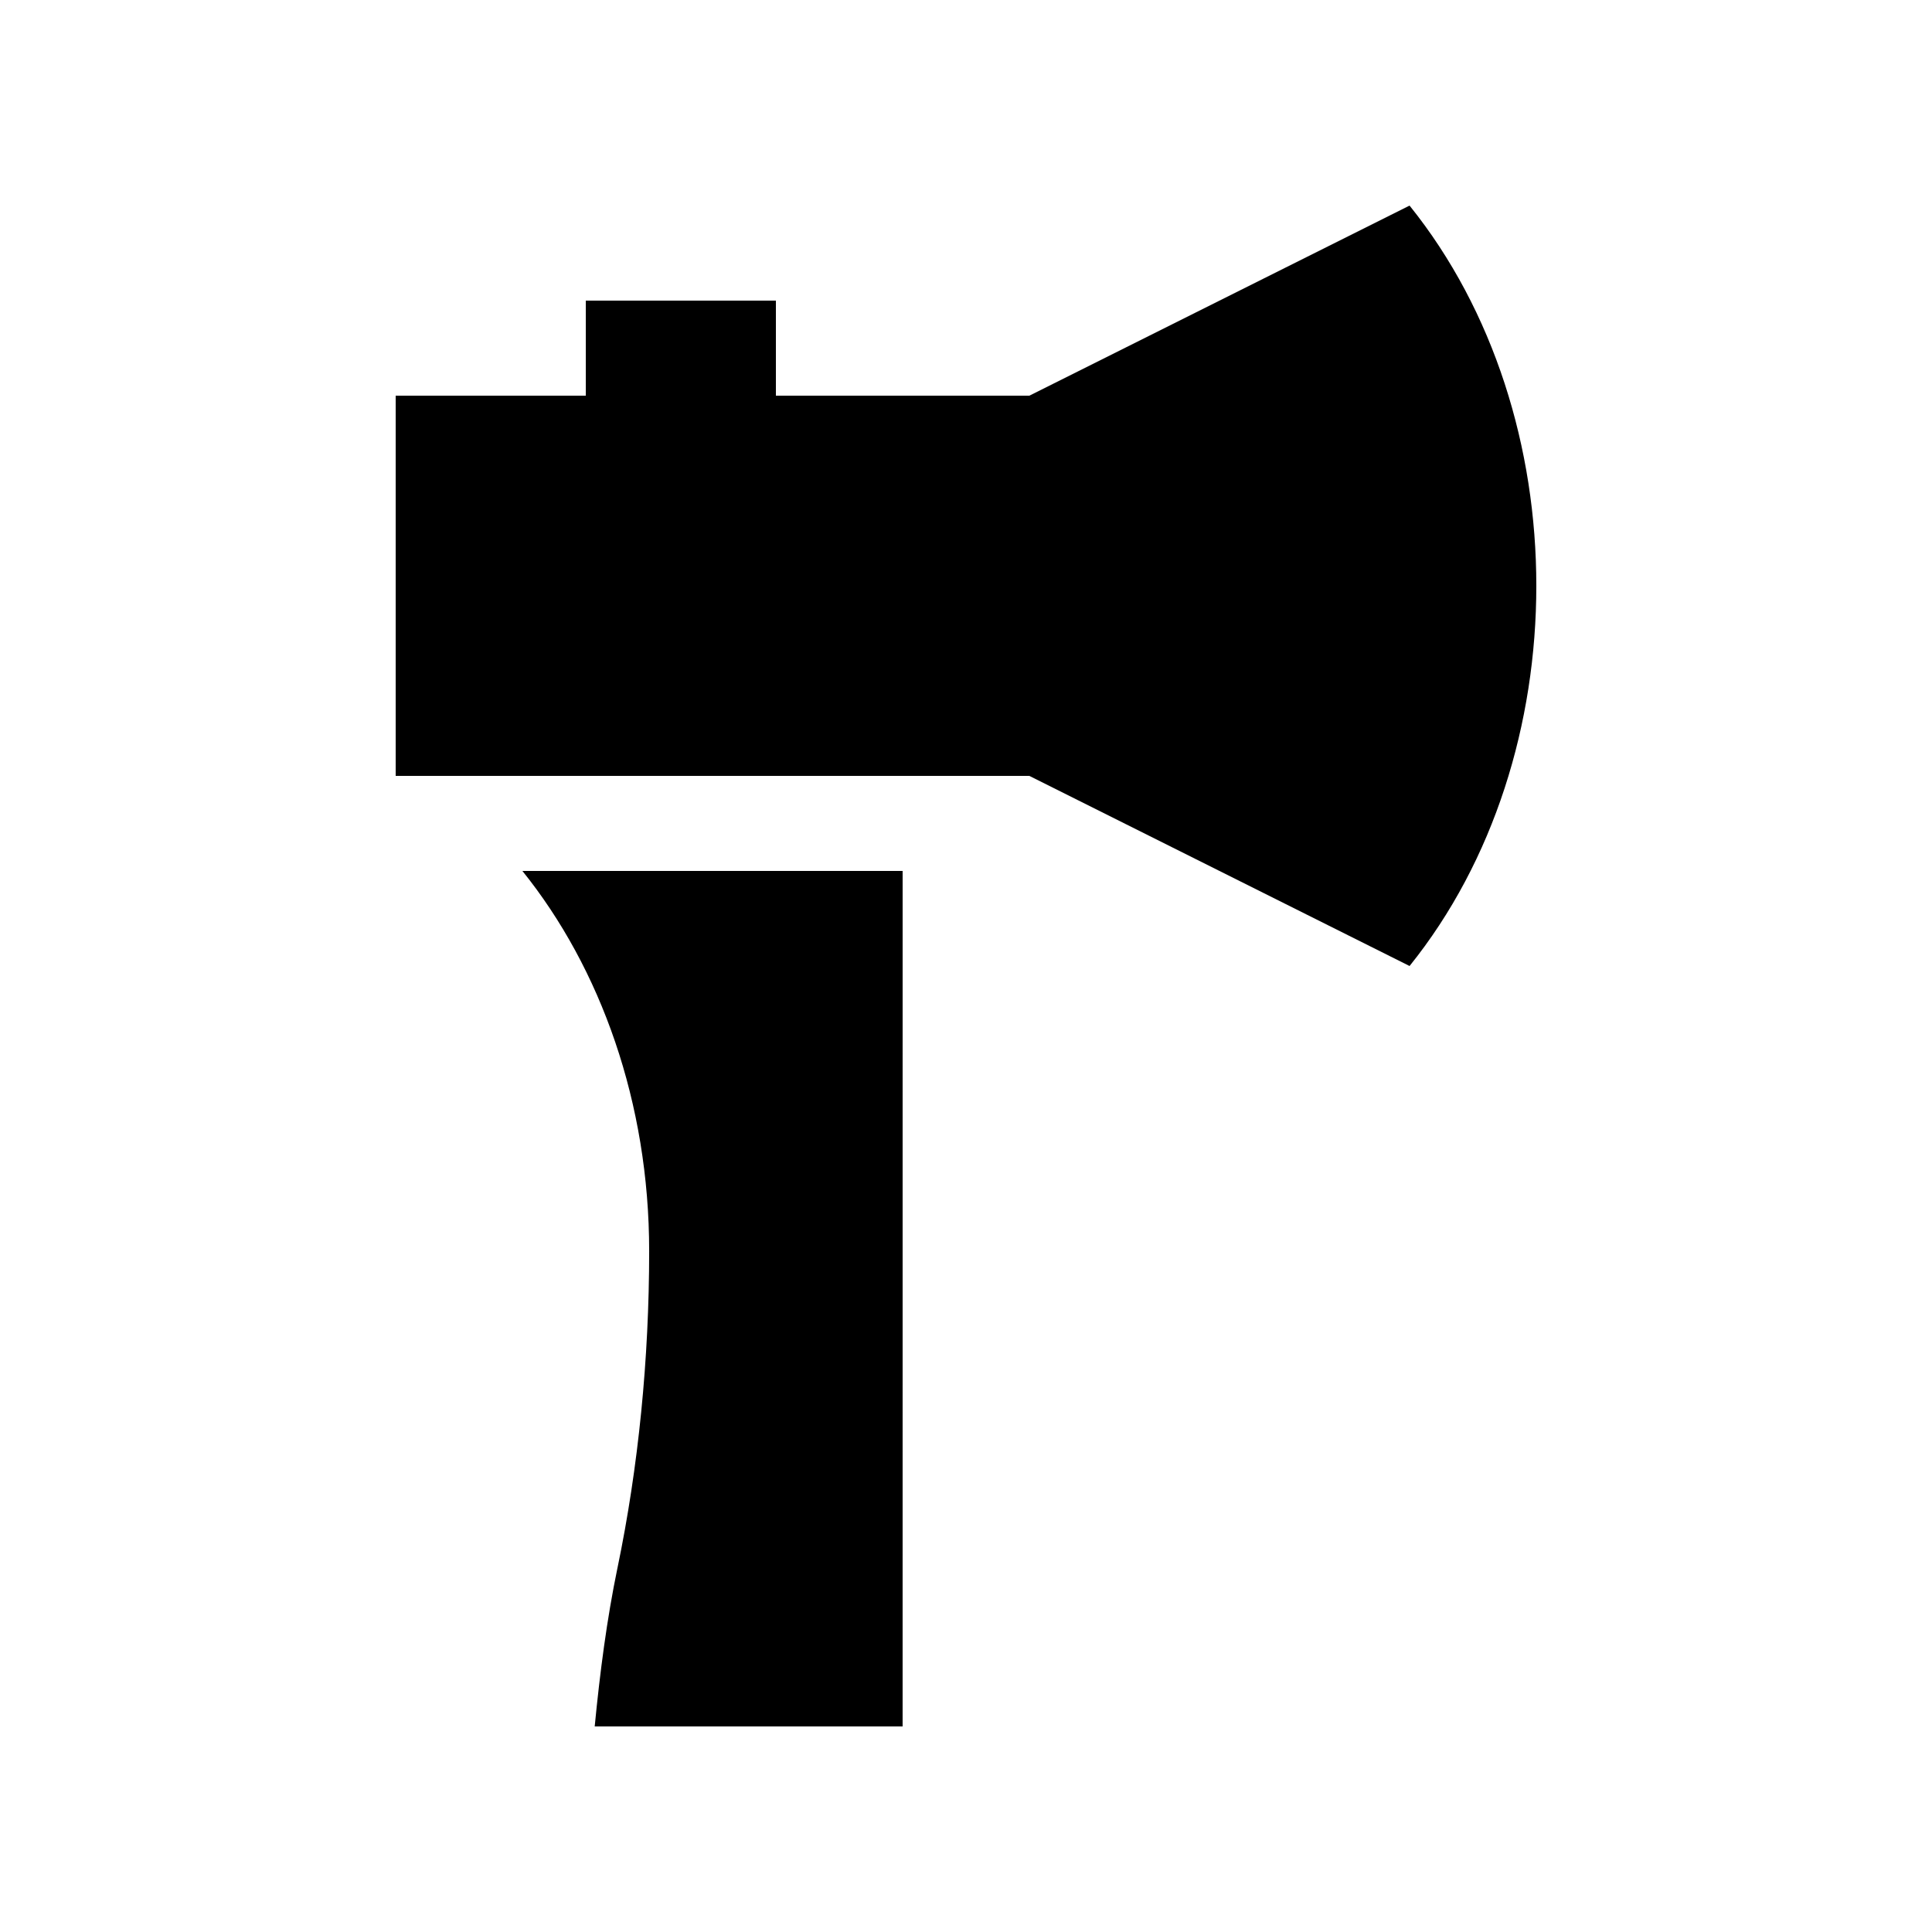
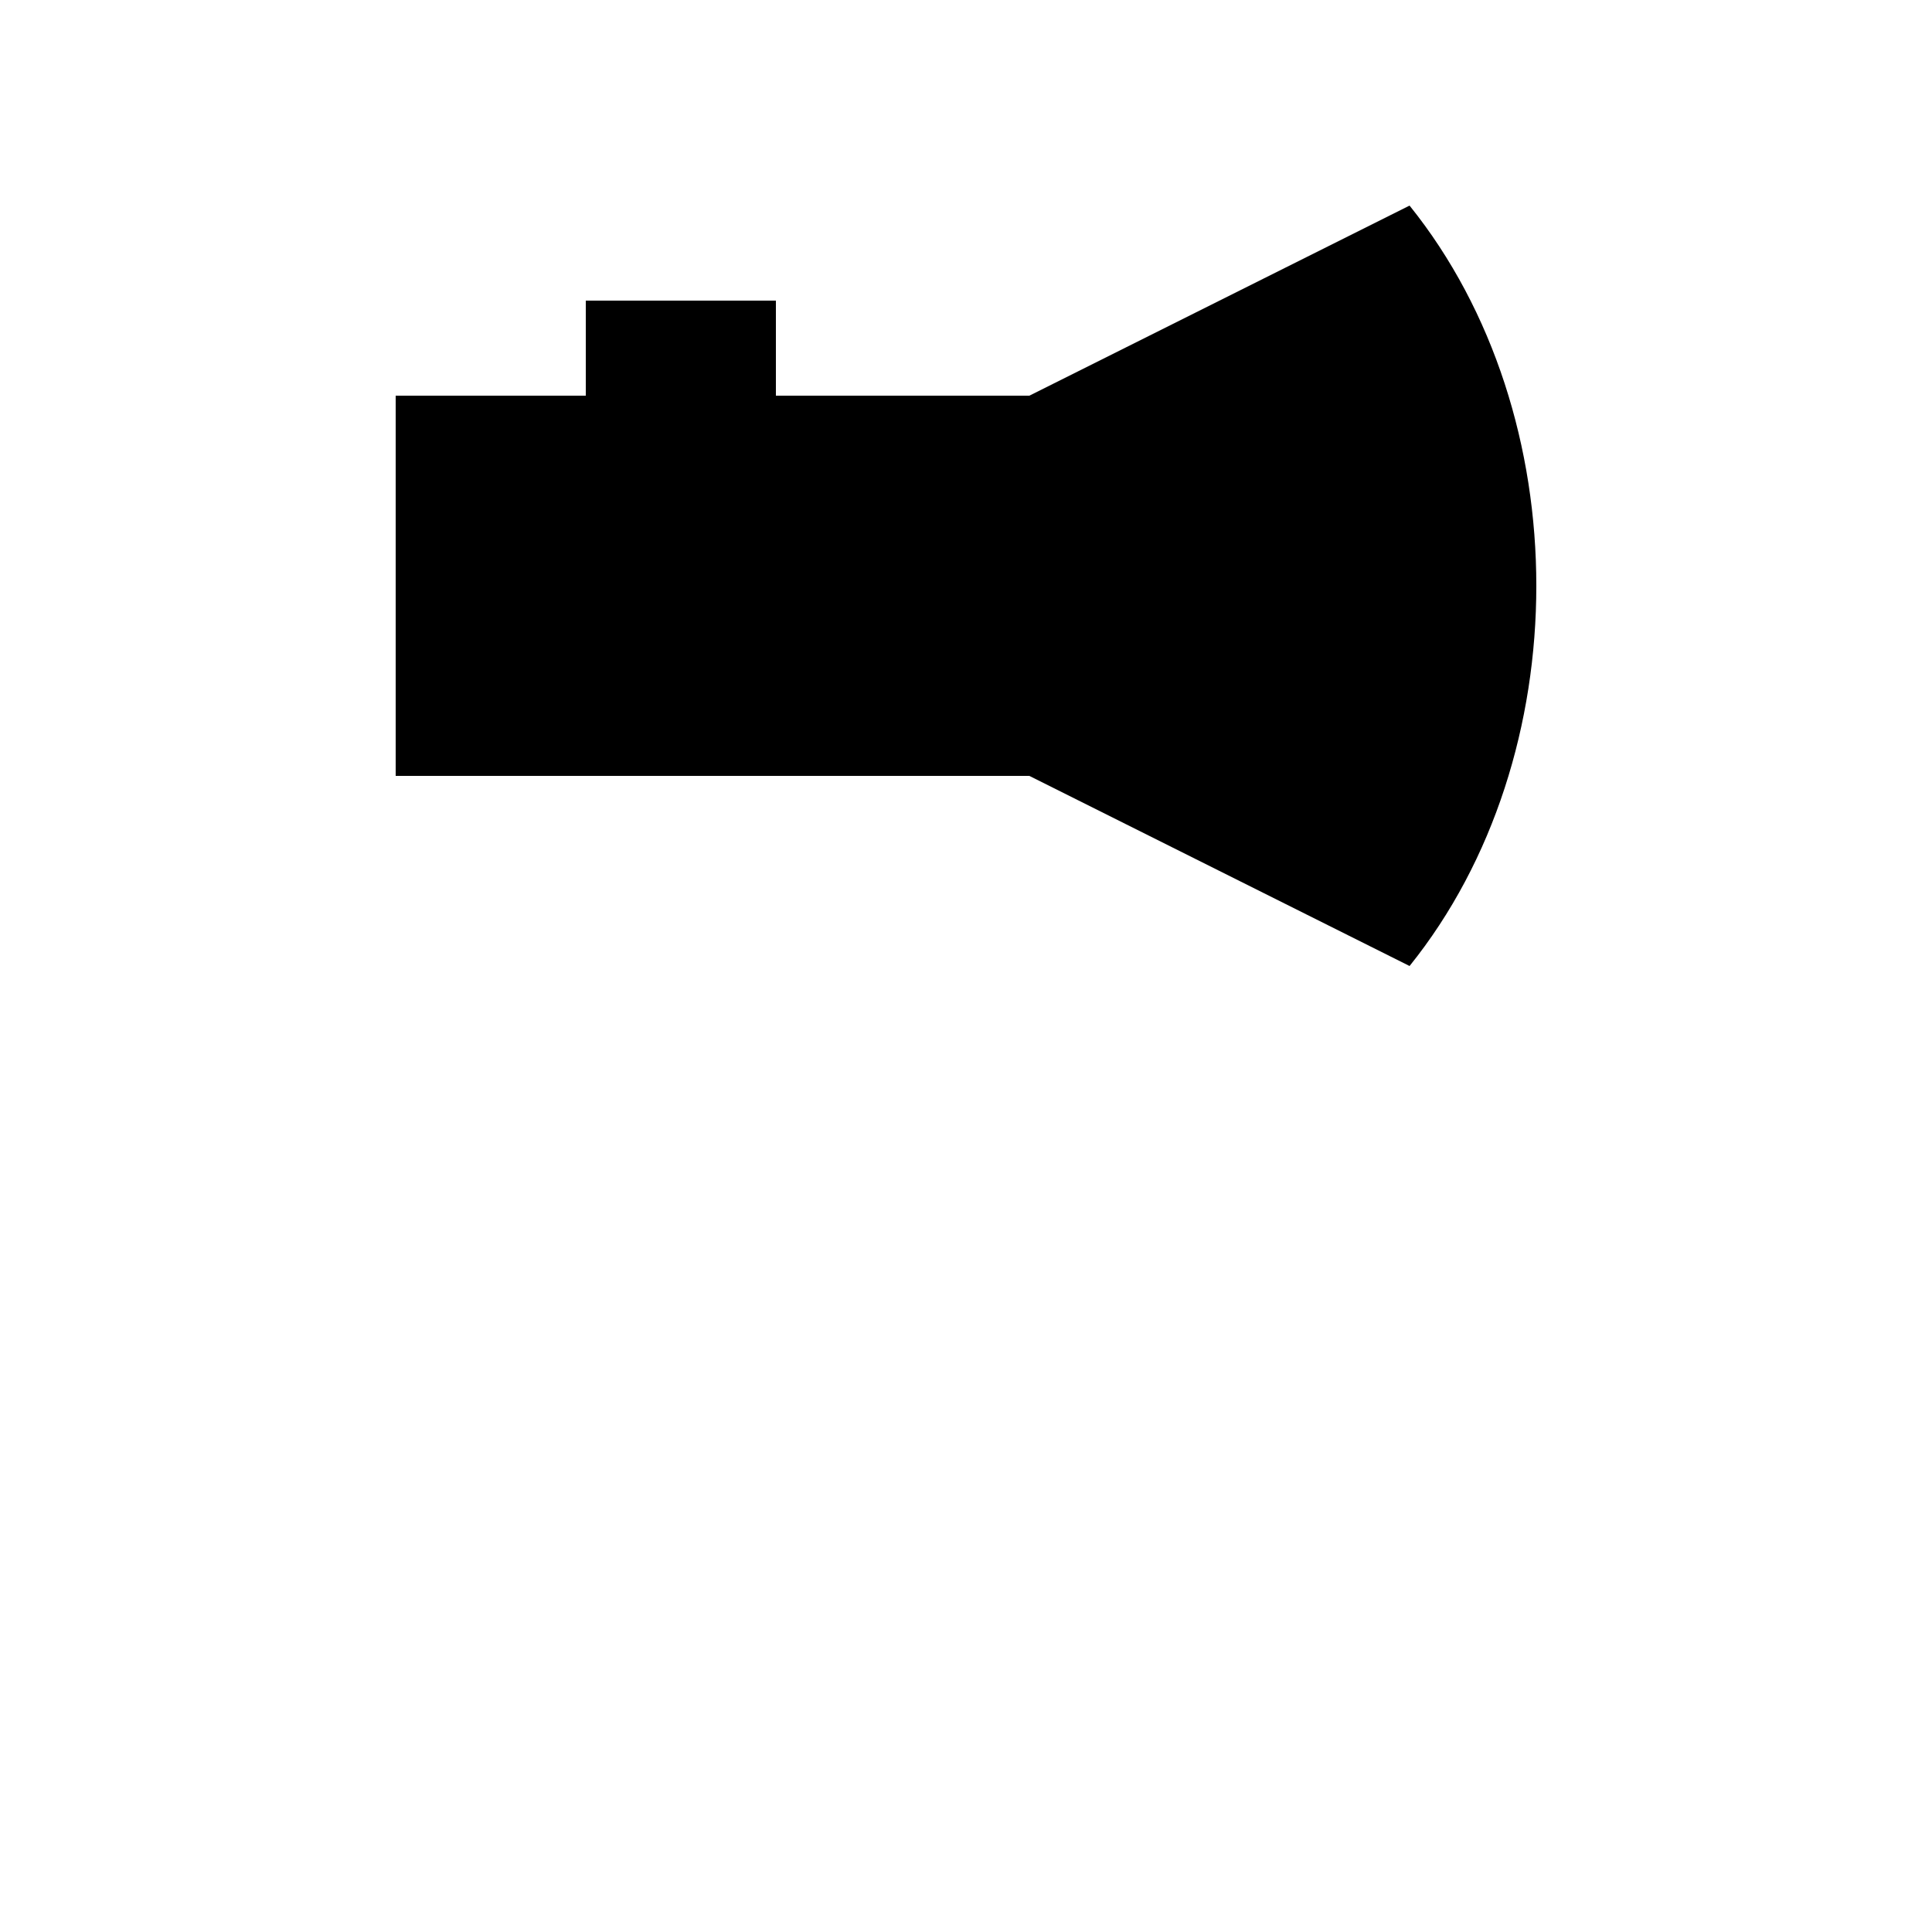
<svg xmlns="http://www.w3.org/2000/svg" fill="#000000" width="800px" height="800px" version="1.1" viewBox="144 144 512 512">
  <g>
    <path d="m517.55 198.48-100.76 50.383-67.168-0.004v-25.191h-50.379v25.191h-50.383v100.76h167.93l100.76 50.383c44.789-55.648 44.789-145.88-0.004-201.52z" />
-     <path d="m307.63 559.54c-2.82 13.609-4.648 27.715-6.027 41.984h81.598l0.004-226.71h-100.76c20.746 25.781 33.59 61.414 33.59 100.76-0.004 28.551-2.824 57.105-8.402 83.969z" />
  </g>
</svg>